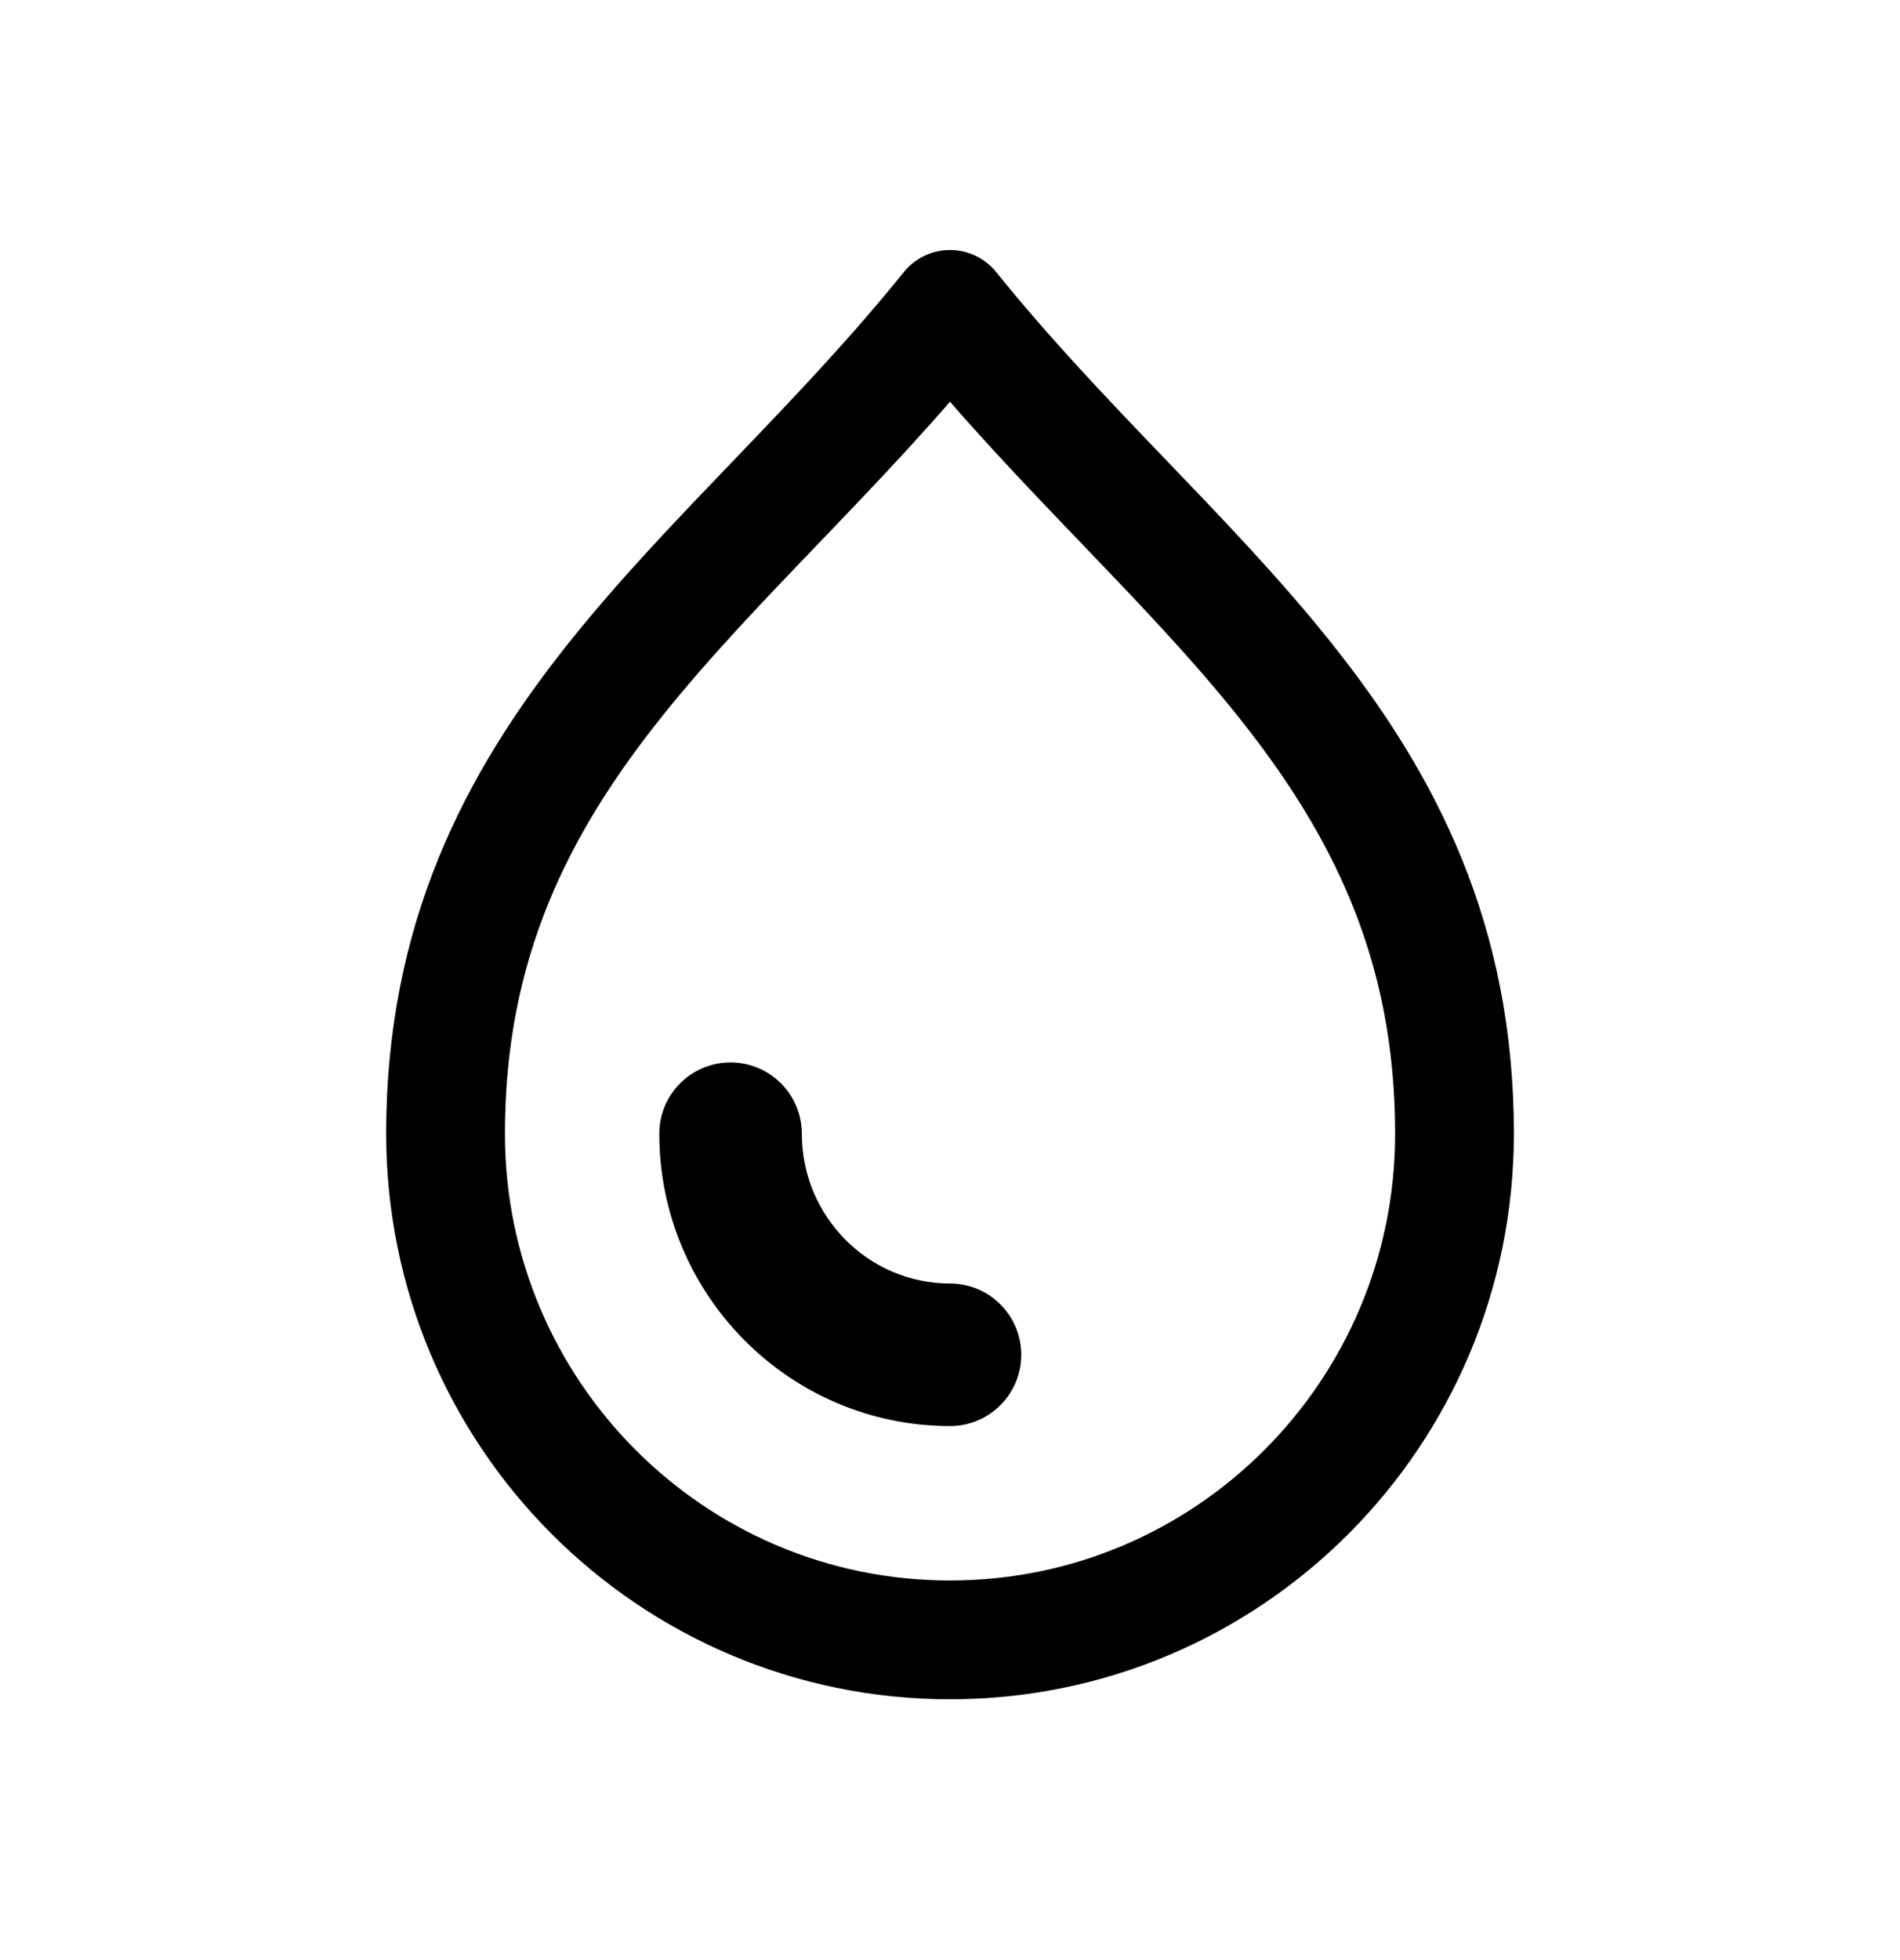
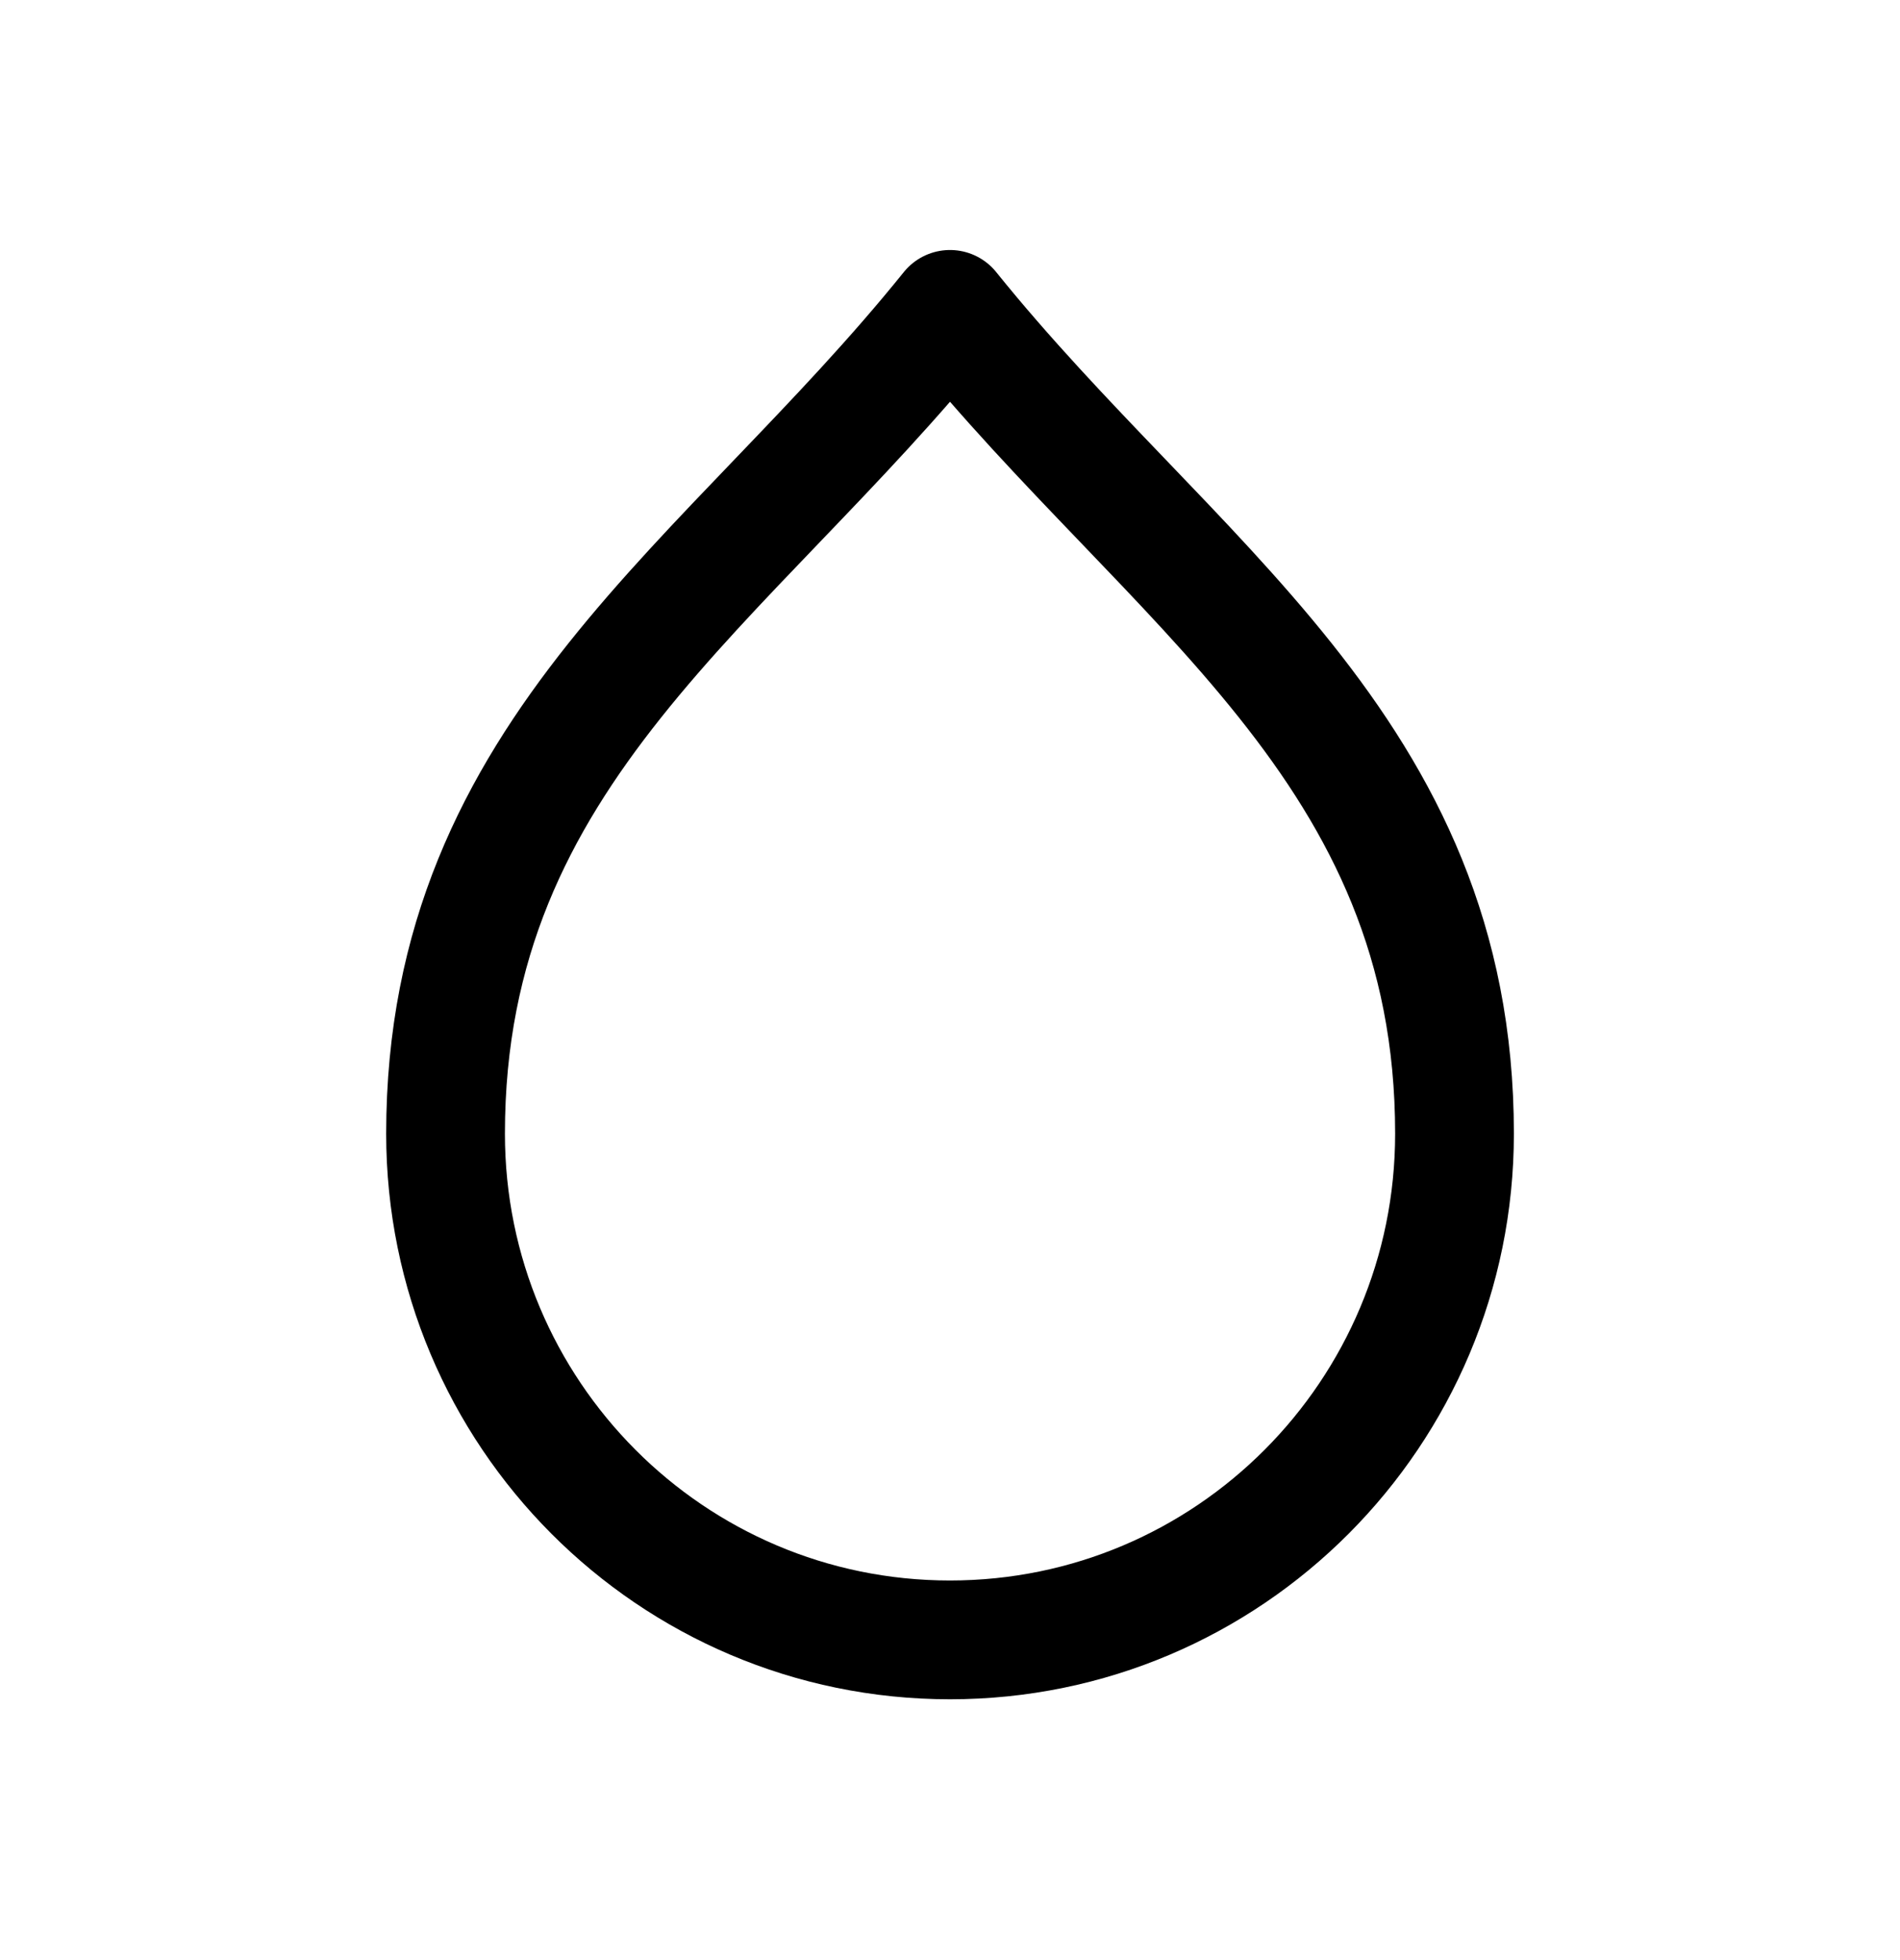
<svg xmlns="http://www.w3.org/2000/svg" fill="none" viewBox="0 0 32 33" height="33" width="32">
  <path stroke-linejoin="round" stroke-linecap="round" stroke-width="2" stroke="black" d="M16 27.609C20.694 27.609 24.497 23.793 24.497 19.086C24.497 12.612 19.734 9.843 16 5.209C12.267 9.844 7.504 12.612 7.504 19.086C7.504 23.793 11.307 27.609 16 27.609Z" />
-   <path fill="black" d="M16 24.009C13.3 24.009 11.104 21.801 11.104 19.087C11.104 18.424 11.641 17.887 12.303 17.887C12.966 17.887 13.504 18.424 13.504 19.087C13.504 20.477 14.624 21.609 16 21.609C16.663 21.609 17.2 22.147 17.2 22.809C17.2 23.472 16.663 24.009 16 24.009Z" />
</svg>